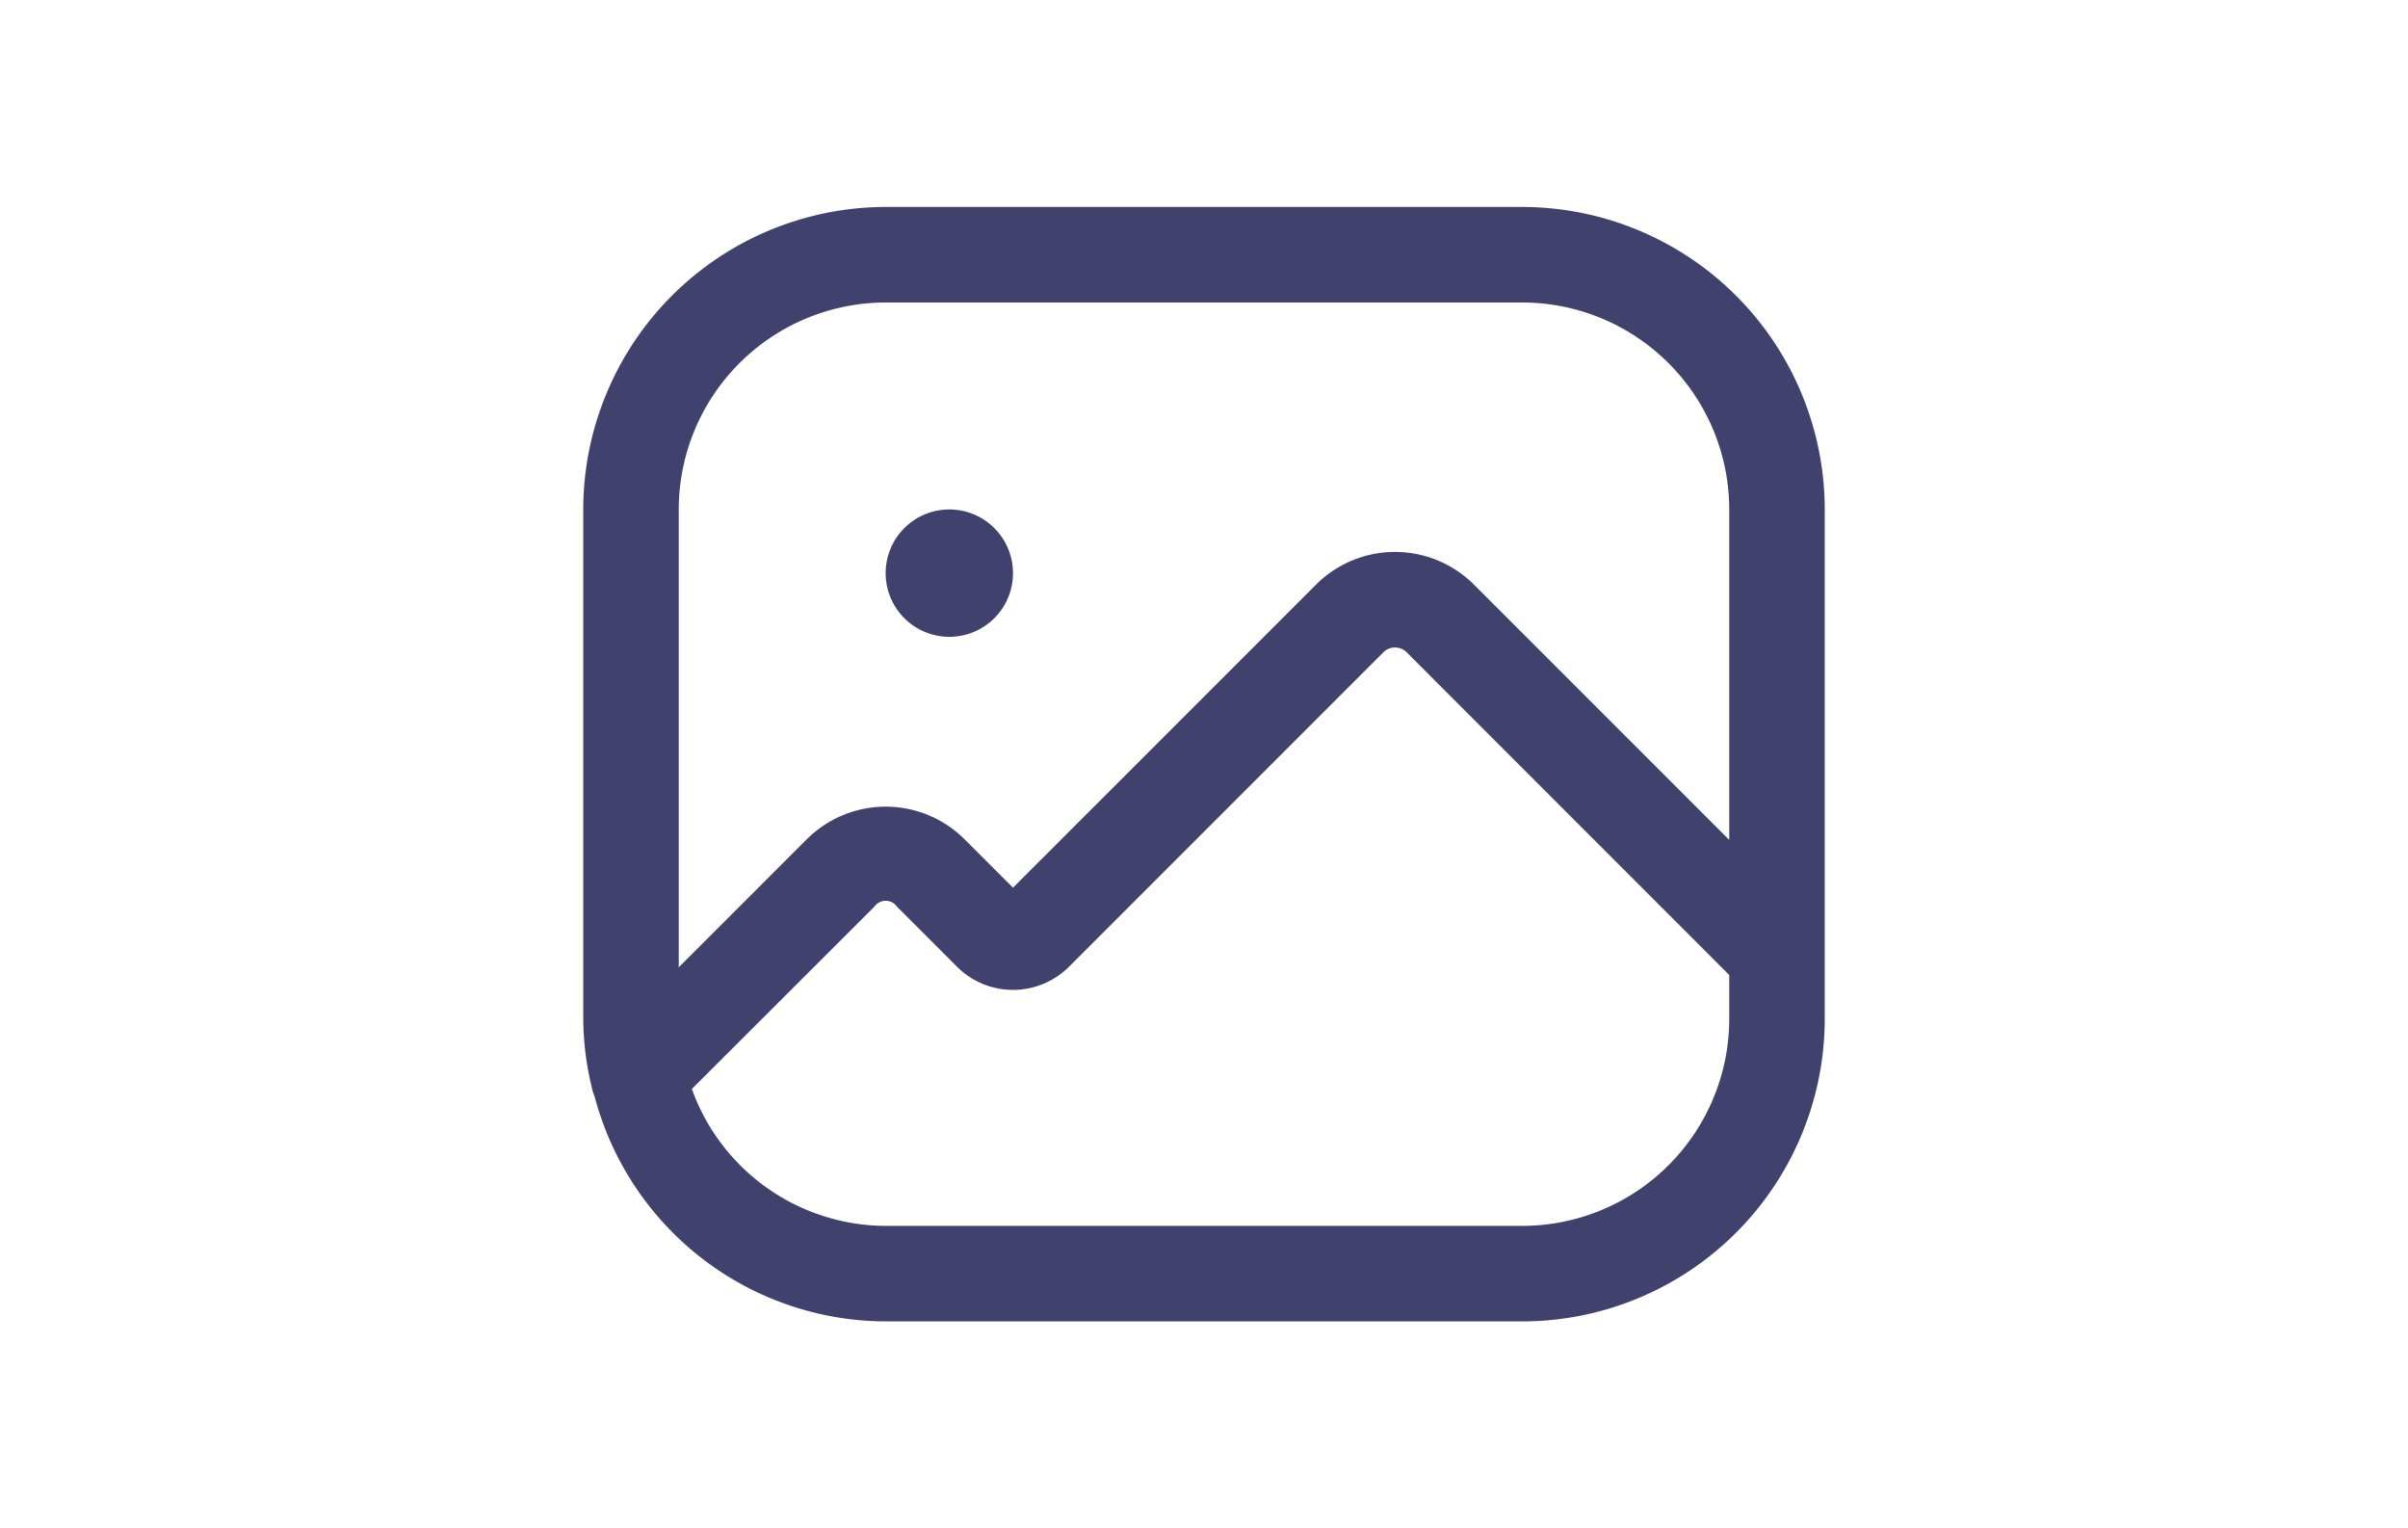
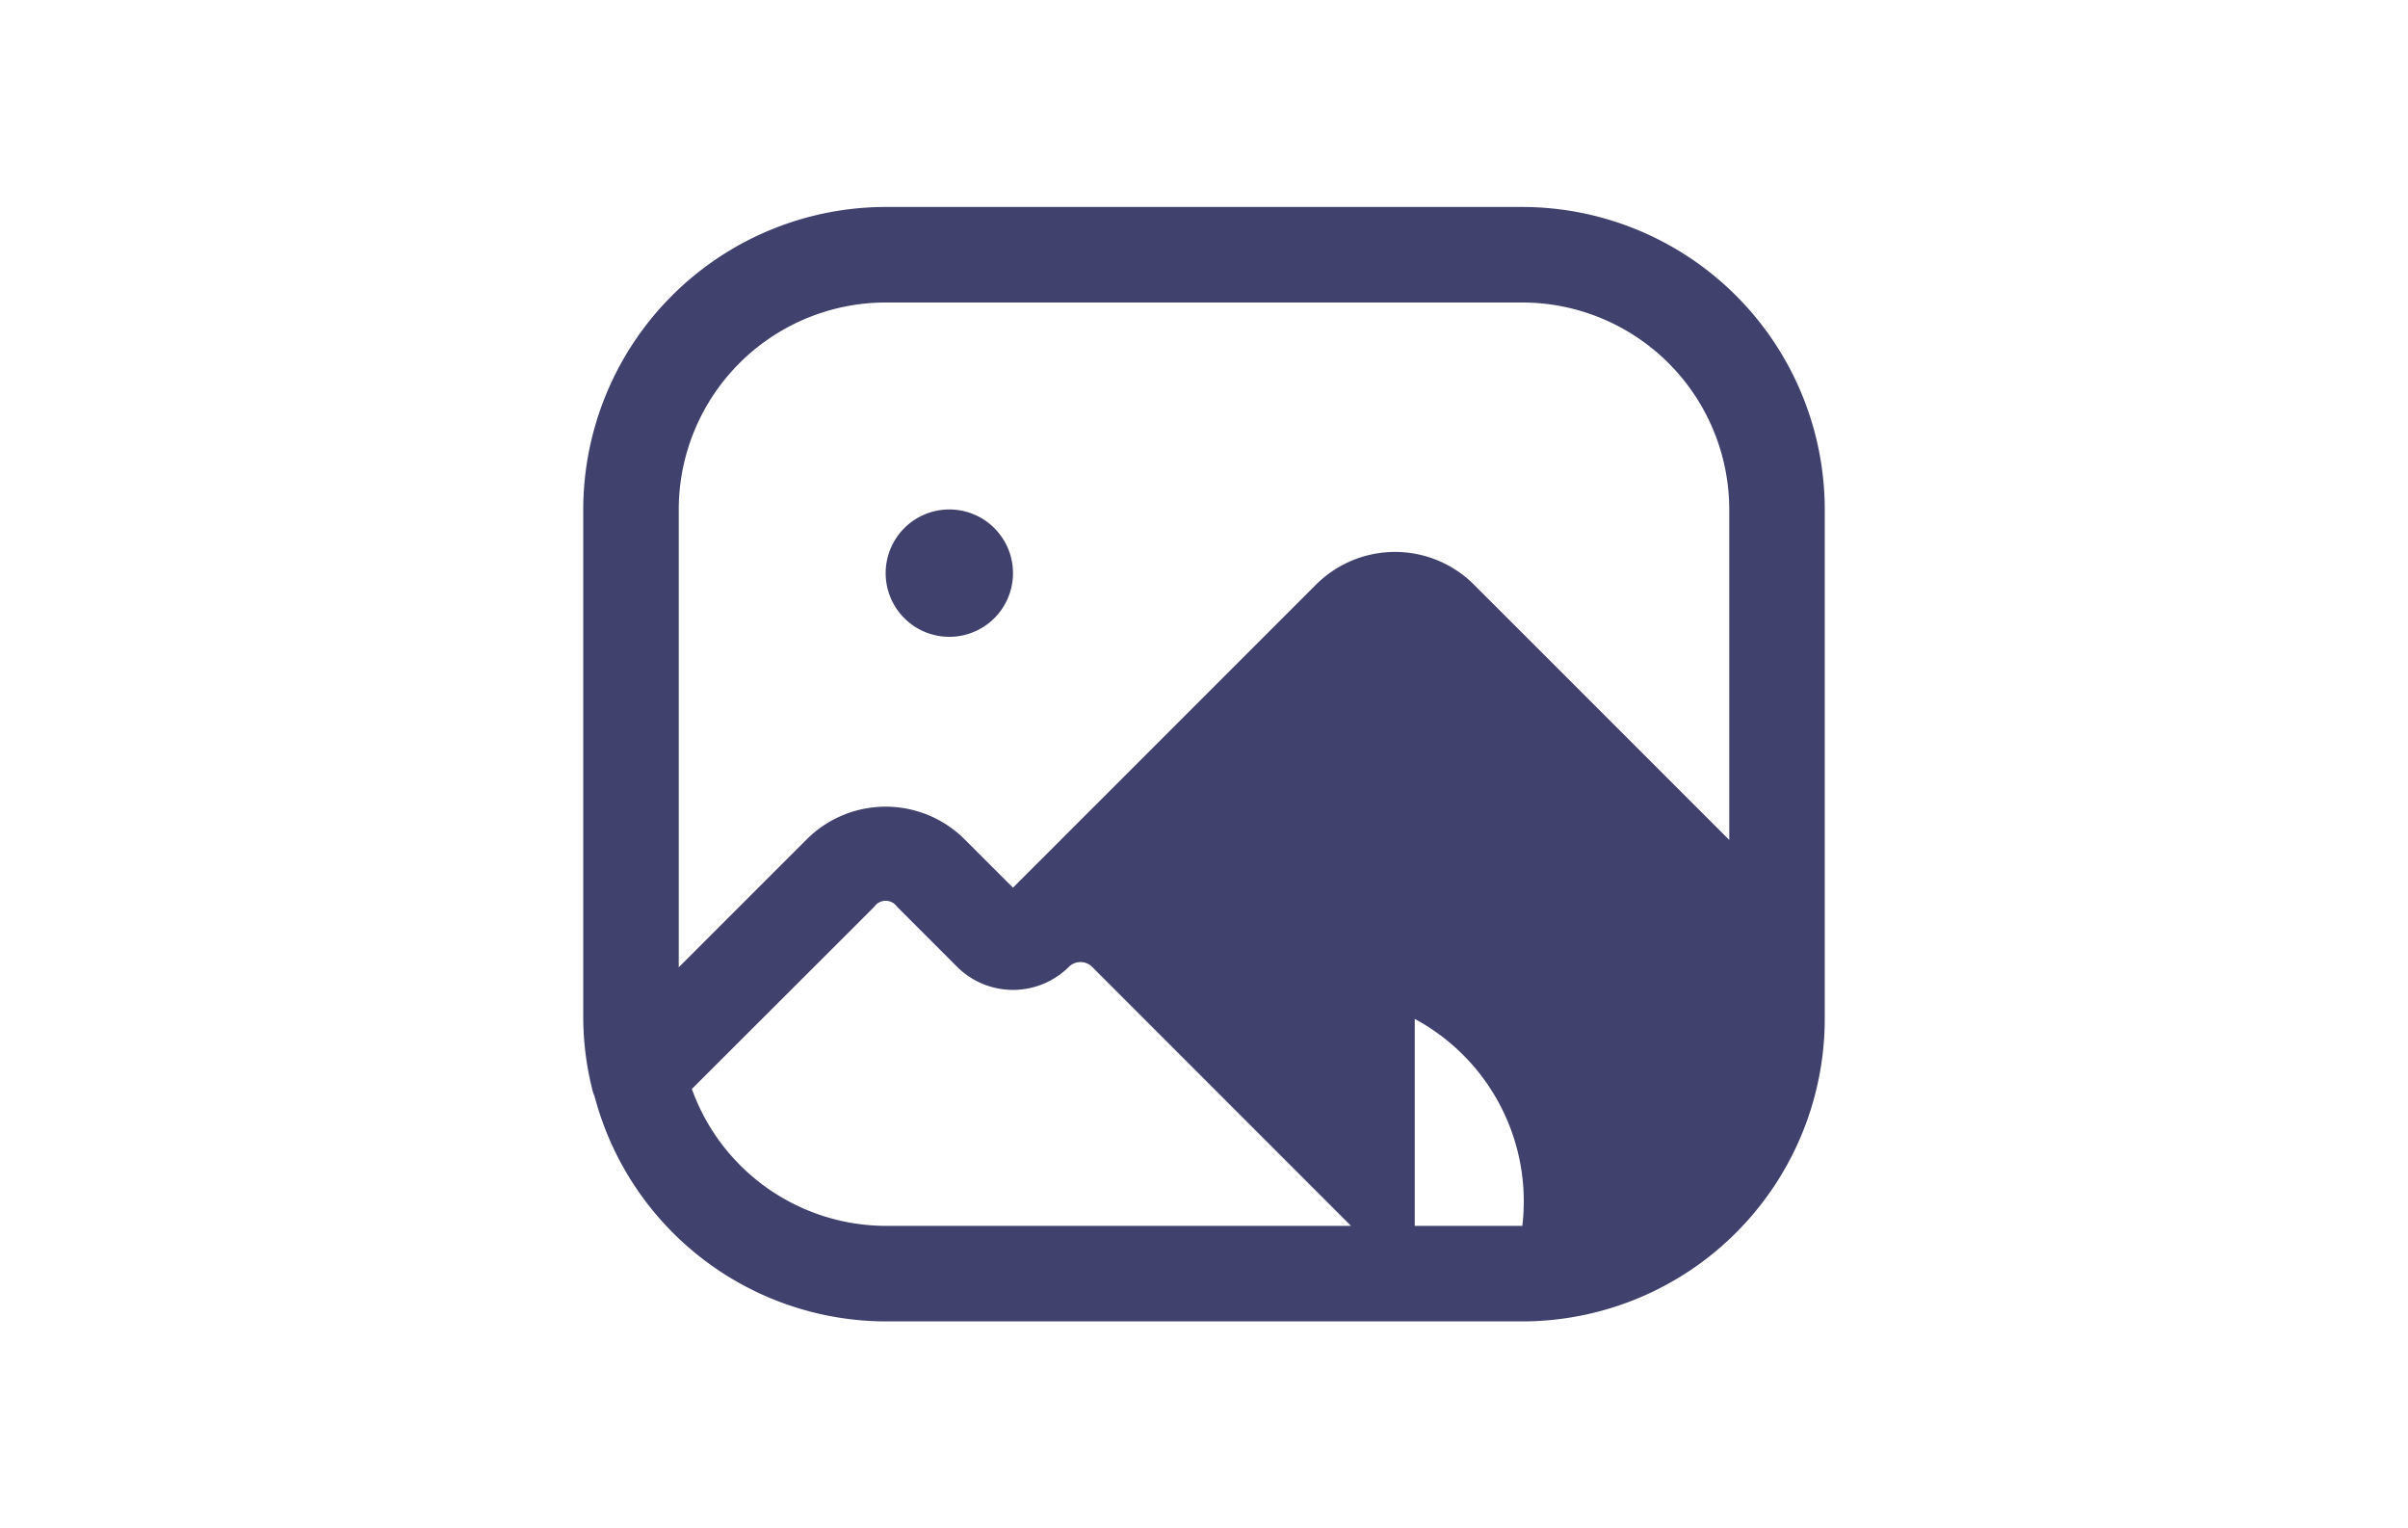
<svg xmlns="http://www.w3.org/2000/svg" width="654" height="415" viewbox="0 0 654 415" viewBox="0 0 24 24" id="magicoon-Regular">
  <defs>
    <style>.cls-1{fill:#41416e;}</style>
  </defs>
  <title>image</title>
  <g id="image-Regular">
-     <path id="image-Regular-2" data-name="image-Regular" class="cls-1" d="M17,3.25H7A4.756,4.756,0,0,0,2.25,8v8a4.682,4.682,0,0,0,.135,1.079.726.726,0,0,0,.043.137A4.744,4.744,0,0,0,7,20.75H17A4.756,4.756,0,0,0,21.75,16V8A4.756,4.756,0,0,0,17,3.25ZM7,4.75H17A3.254,3.254,0,0,1,20.25,8v5.189L16.24,9.18a1.755,1.755,0,0,0-2.48,0L9,13.939l-.76-.759a1.755,1.755,0,0,0-2.48,0L3.75,15.189V8A3.254,3.254,0,0,1,7,4.75Zm10,14.5H7A3.246,3.246,0,0,1,3.956,17.1L6.82,14.24a.218.218,0,0,1,.36,0l.94.94a1.245,1.245,0,0,0,1.76,0l4.94-4.94a.259.259,0,0,1,.36,0l5.07,5.071V16A3.254,3.254,0,0,1,17,19.25ZM7,9a1,1,0,1,1,1,1A1,1,0,0,1,7,9Z" />
+     <path id="image-Regular-2" data-name="image-Regular" class="cls-1" d="M17,3.25H7A4.756,4.756,0,0,0,2.25,8v8a4.682,4.682,0,0,0,.135,1.079.726.726,0,0,0,.043.137A4.744,4.744,0,0,0,7,20.75H17A4.756,4.756,0,0,0,21.75,16V8A4.756,4.756,0,0,0,17,3.25ZM7,4.75H17A3.254,3.254,0,0,1,20.25,8v5.189L16.24,9.18a1.755,1.755,0,0,0-2.48,0L9,13.939l-.76-.759a1.755,1.755,0,0,0-2.48,0L3.75,15.189V8A3.254,3.254,0,0,1,7,4.75Zm10,14.5H7A3.246,3.246,0,0,1,3.956,17.1L6.82,14.24a.218.218,0,0,1,.36,0l.94.94a1.245,1.245,0,0,0,1.76,0a.259.259,0,0,1,.36,0l5.07,5.071V16A3.254,3.254,0,0,1,17,19.25ZM7,9a1,1,0,1,1,1,1A1,1,0,0,1,7,9Z" />
  </g>
</svg>